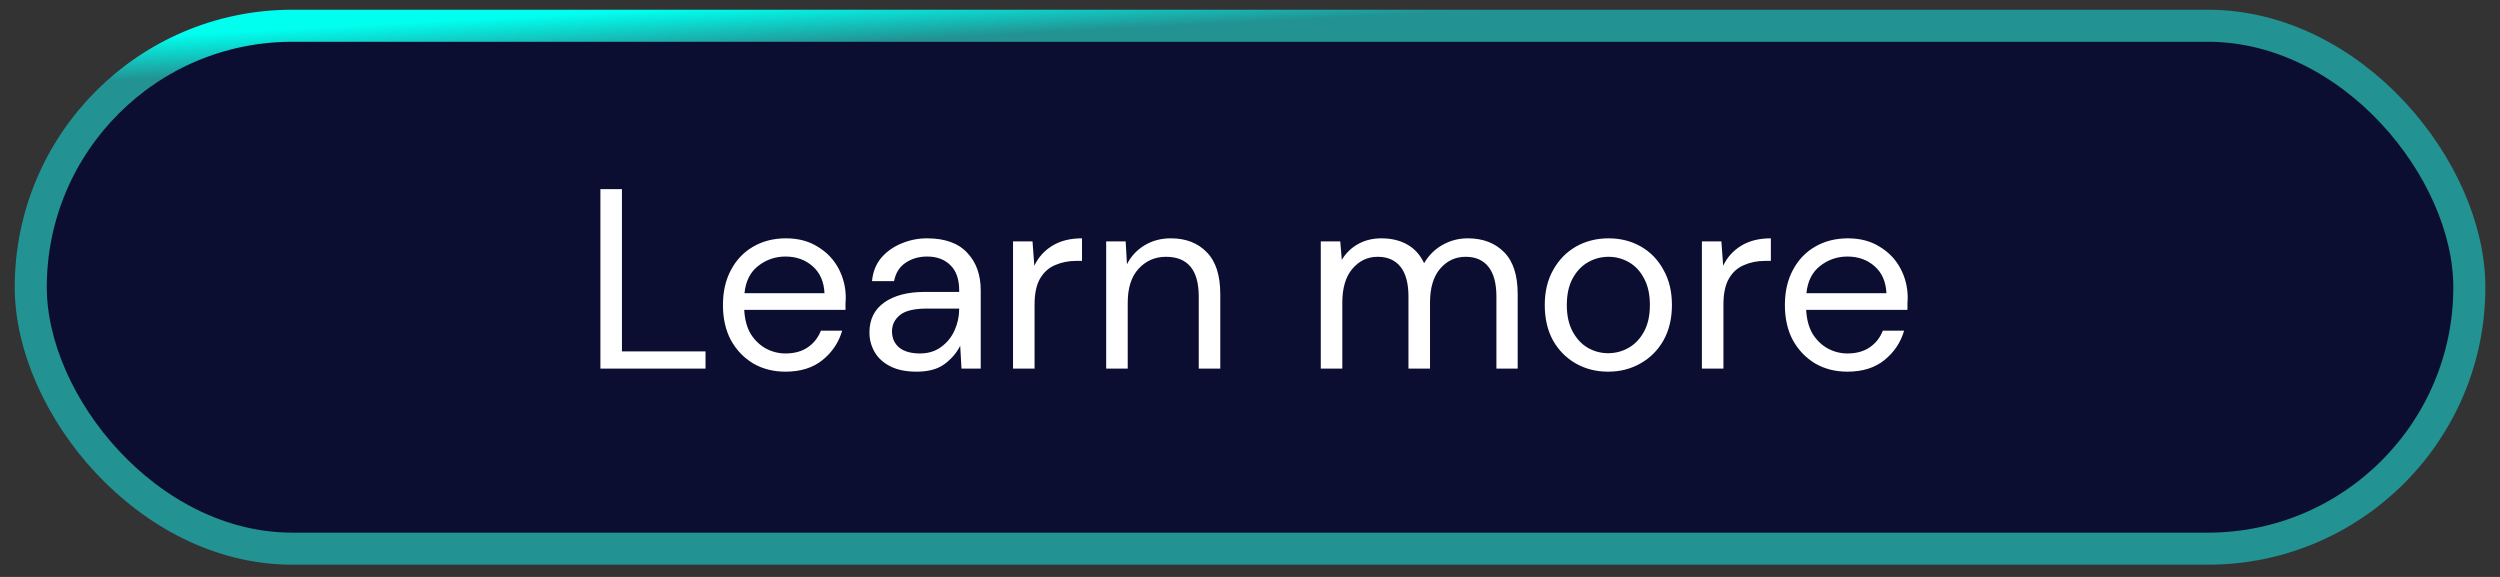
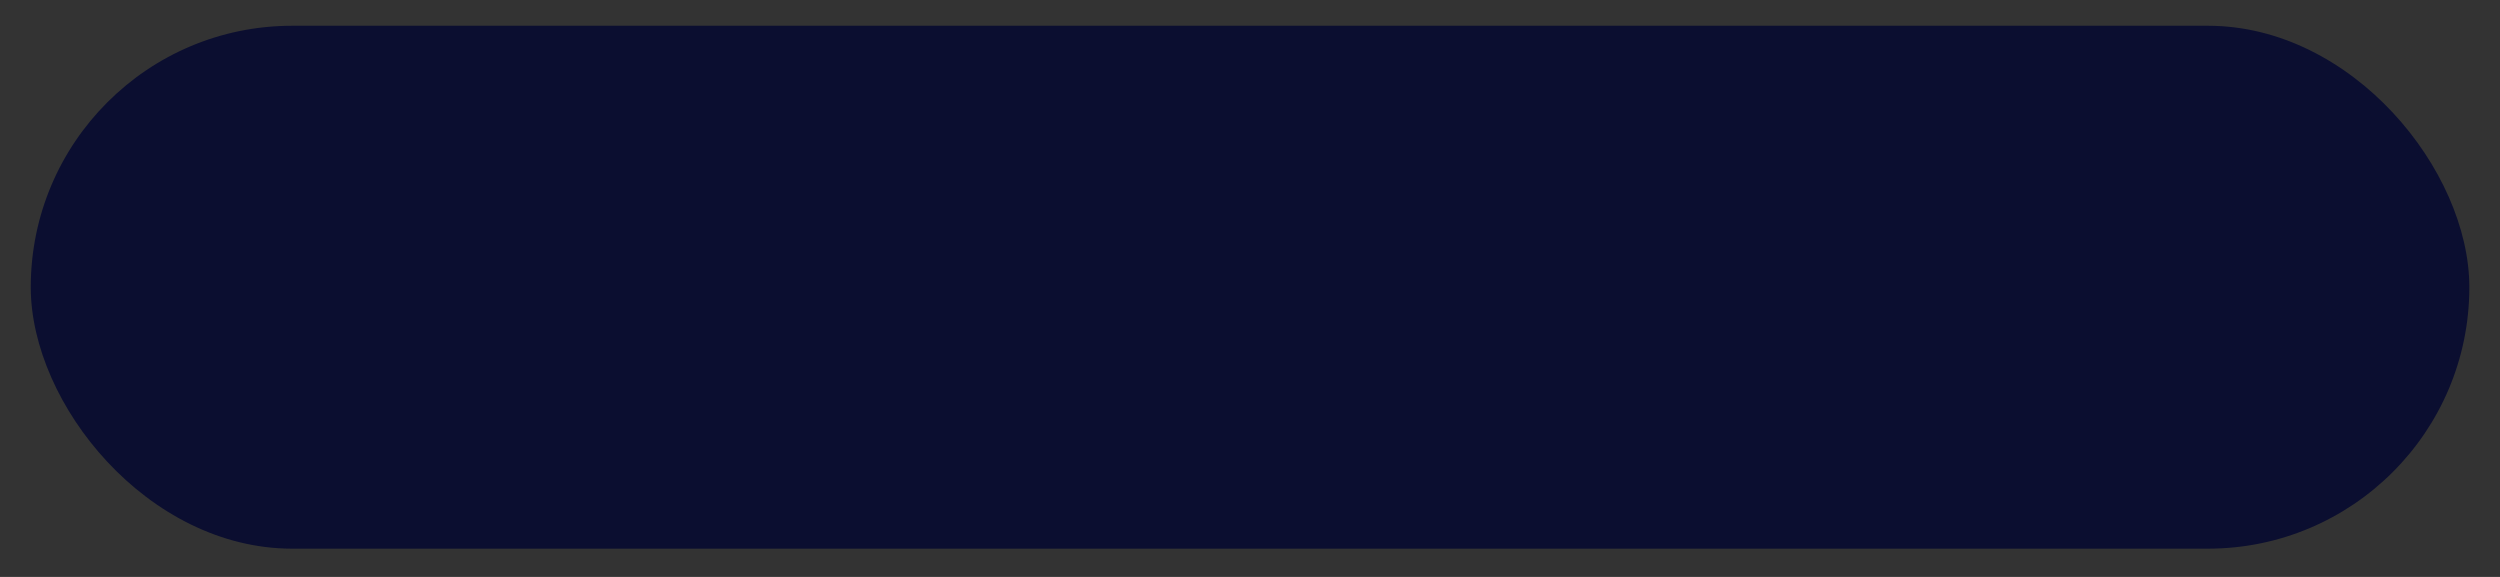
<svg xmlns="http://www.w3.org/2000/svg" width="156" height="36" viewBox="0 0 156 36" fill="none">
  <rect x="0" y="0" width="156" height="36" fill="#333333" stroke="none" />
  <rect x="1.919" y="1.607" width="152.168" height="32.63" rx="16.315" fill="#0B0E30" />
-   <rect x="1.919" y="1.607" width="152.168" height="32.63" rx="16.315" stroke="url(#paint0_linear_308_1847)" stroke-width="2" />
-   <path d="M37.465 23V11.8H38.809V21.928H44.025V23H37.465ZM49.016 23.192C48.258 23.192 47.586 23.021 47 22.68C46.413 22.328 45.949 21.843 45.608 21.224C45.277 20.605 45.112 19.875 45.112 19.032C45.112 18.2 45.277 17.475 45.608 16.856C45.938 16.227 46.397 15.741 46.984 15.4C47.581 15.048 48.269 14.872 49.048 14.872C49.816 14.872 50.477 15.048 51.032 15.4C51.597 15.741 52.029 16.195 52.328 16.76C52.626 17.325 52.776 17.933 52.776 18.584C52.776 18.701 52.77 18.819 52.76 18.936C52.76 19.053 52.76 19.187 52.76 19.336H46.44C46.472 19.944 46.61 20.451 46.856 20.856C47.112 21.251 47.426 21.549 47.8 21.752C48.184 21.955 48.589 22.056 49.016 22.056C49.57 22.056 50.034 21.928 50.408 21.672C50.781 21.416 51.053 21.069 51.224 20.632H52.552C52.338 21.368 51.928 21.981 51.32 22.472C50.722 22.952 49.954 23.192 49.016 23.192ZM49.016 16.008C48.376 16.008 47.805 16.205 47.304 16.6C46.813 16.984 46.53 17.549 46.456 18.296H51.448C51.416 17.581 51.17 17.021 50.712 16.616C50.253 16.211 49.688 16.008 49.016 16.008ZM57.197 23.192C56.536 23.192 55.986 23.08 55.549 22.856C55.112 22.632 54.786 22.333 54.573 21.96C54.36 21.587 54.253 21.181 54.253 20.744C54.253 19.933 54.562 19.309 55.181 18.872C55.8 18.435 56.642 18.216 57.709 18.216H59.853V18.12C59.853 17.427 59.672 16.904 59.309 16.552C58.947 16.189 58.461 16.008 57.853 16.008C57.331 16.008 56.877 16.141 56.493 16.408C56.12 16.664 55.885 17.043 55.789 17.544H54.413C54.467 16.968 54.658 16.483 54.989 16.088C55.331 15.693 55.752 15.395 56.253 15.192C56.755 14.979 57.288 14.872 57.853 14.872C58.962 14.872 59.794 15.171 60.349 15.768C60.914 16.355 61.197 17.139 61.197 18.12V23H59.997L59.917 21.576C59.693 22.024 59.362 22.408 58.925 22.728C58.498 23.037 57.922 23.192 57.197 23.192ZM57.405 22.056C57.917 22.056 58.355 21.923 58.717 21.656C59.09 21.389 59.373 21.043 59.565 20.616C59.757 20.189 59.853 19.741 59.853 19.272V19.256H57.821C57.032 19.256 56.472 19.395 56.141 19.672C55.821 19.939 55.661 20.275 55.661 20.68C55.661 21.096 55.81 21.432 56.109 21.688C56.419 21.933 56.85 22.056 57.405 22.056ZM63.213 23V15.064H64.429L64.541 16.584C64.787 16.061 65.16 15.645 65.661 15.336C66.163 15.027 66.781 14.872 67.517 14.872V16.28H67.149C66.68 16.28 66.248 16.365 65.853 16.536C65.459 16.696 65.144 16.973 64.909 17.368C64.675 17.763 64.557 18.307 64.557 19V23H63.213ZM69.026 23V15.064H70.242L70.322 16.488C70.578 15.987 70.946 15.592 71.426 15.304C71.906 15.016 72.45 14.872 73.058 14.872C73.996 14.872 74.743 15.16 75.298 15.736C75.863 16.301 76.146 17.176 76.146 18.36V23H74.802V18.504C74.802 16.851 74.119 16.024 72.754 16.024C72.071 16.024 71.501 16.275 71.042 16.776C70.594 17.267 70.37 17.971 70.37 18.888V23H69.026ZM82.416 23V15.064H83.632L83.728 16.216C83.984 15.789 84.326 15.459 84.752 15.224C85.179 14.989 85.659 14.872 86.192 14.872C86.822 14.872 87.361 15 87.808 15.256C88.267 15.512 88.619 15.901 88.865 16.424C89.142 15.944 89.52 15.565 90.001 15.288C90.491 15.011 91.019 14.872 91.585 14.872C92.534 14.872 93.291 15.16 93.856 15.736C94.422 16.301 94.704 17.176 94.704 18.36V23H93.376V18.504C93.376 17.683 93.211 17.064 92.88 16.648C92.55 16.232 92.075 16.024 91.457 16.024C90.817 16.024 90.283 16.275 89.856 16.776C89.441 17.267 89.233 17.971 89.233 18.888V23H87.888V18.504C87.888 17.683 87.723 17.064 87.392 16.648C87.062 16.232 86.587 16.024 85.969 16.024C85.339 16.024 84.811 16.275 84.385 16.776C83.969 17.267 83.76 17.971 83.76 18.888V23H82.416ZM100.345 23.192C99.598 23.192 98.926 23.021 98.329 22.68C97.732 22.339 97.257 21.859 96.905 21.24C96.564 20.611 96.393 19.875 96.393 19.032C96.393 18.189 96.569 17.459 96.921 16.84C97.273 16.211 97.748 15.725 98.345 15.384C98.953 15.043 99.63 14.872 100.377 14.872C101.124 14.872 101.796 15.043 102.393 15.384C102.99 15.725 103.46 16.211 103.801 16.84C104.153 17.459 104.329 18.189 104.329 19.032C104.329 19.875 104.153 20.611 103.801 21.24C103.449 21.859 102.969 22.339 102.361 22.68C101.764 23.021 101.092 23.192 100.345 23.192ZM100.345 22.04C100.804 22.04 101.23 21.928 101.625 21.704C102.02 21.48 102.34 21.144 102.585 20.696C102.83 20.248 102.953 19.693 102.953 19.032C102.953 18.371 102.83 17.816 102.585 17.368C102.35 16.92 102.036 16.584 101.641 16.36C101.246 16.136 100.825 16.024 100.377 16.024C99.918 16.024 99.492 16.136 99.097 16.36C98.702 16.584 98.382 16.92 98.137 17.368C97.892 17.816 97.769 18.371 97.769 19.032C97.769 19.693 97.892 20.248 98.137 20.696C98.382 21.144 98.697 21.48 99.081 21.704C99.476 21.928 99.897 22.04 100.345 22.04ZM106.198 23V15.064H107.414L107.526 16.584C107.771 16.061 108.144 15.645 108.646 15.336C109.147 15.027 109.766 14.872 110.502 14.872V16.28H110.134C109.664 16.28 109.232 16.365 108.838 16.536C108.443 16.696 108.128 16.973 107.894 17.368C107.659 17.763 107.542 18.307 107.542 19V23H106.198ZM115.281 23.192C114.524 23.192 113.852 23.021 113.265 22.68C112.679 22.328 112.215 21.843 111.873 21.224C111.543 20.605 111.377 19.875 111.377 19.032C111.377 18.2 111.543 17.475 111.873 16.856C112.204 16.227 112.663 15.741 113.249 15.4C113.847 15.048 114.535 14.872 115.313 14.872C116.081 14.872 116.743 15.048 117.297 15.4C117.863 15.741 118.295 16.195 118.593 16.76C118.892 17.325 119.041 17.933 119.041 18.584C119.041 18.701 119.036 18.819 119.025 18.936C119.025 19.053 119.025 19.187 119.025 19.336H112.705C112.737 19.944 112.876 20.451 113.121 20.856C113.377 21.251 113.692 21.549 114.065 21.752C114.449 21.955 114.855 22.056 115.281 22.056C115.836 22.056 116.3 21.928 116.673 21.672C117.047 21.416 117.319 21.069 117.489 20.632H118.817C118.604 21.368 118.193 21.981 117.585 22.472C116.988 22.952 116.22 23.192 115.281 23.192ZM115.281 16.008C114.641 16.008 114.071 16.205 113.569 16.6C113.079 16.984 112.796 17.549 112.721 18.296H117.713C117.681 17.581 117.436 17.021 116.977 16.616C116.519 16.211 115.953 16.008 115.281 16.008Z" fill="white" />
  <defs>
    <linearGradient id="paint0_linear_308_1847" x1="41.501" y1="0.607" x2="43.382" y2="37.026" gradientUnits="userSpaceOnUse">
      <stop stop-color="#00FFEF" />
      <stop offset="0.073" stop-color="#229293" />
    </linearGradient>
  </defs>
</svg>